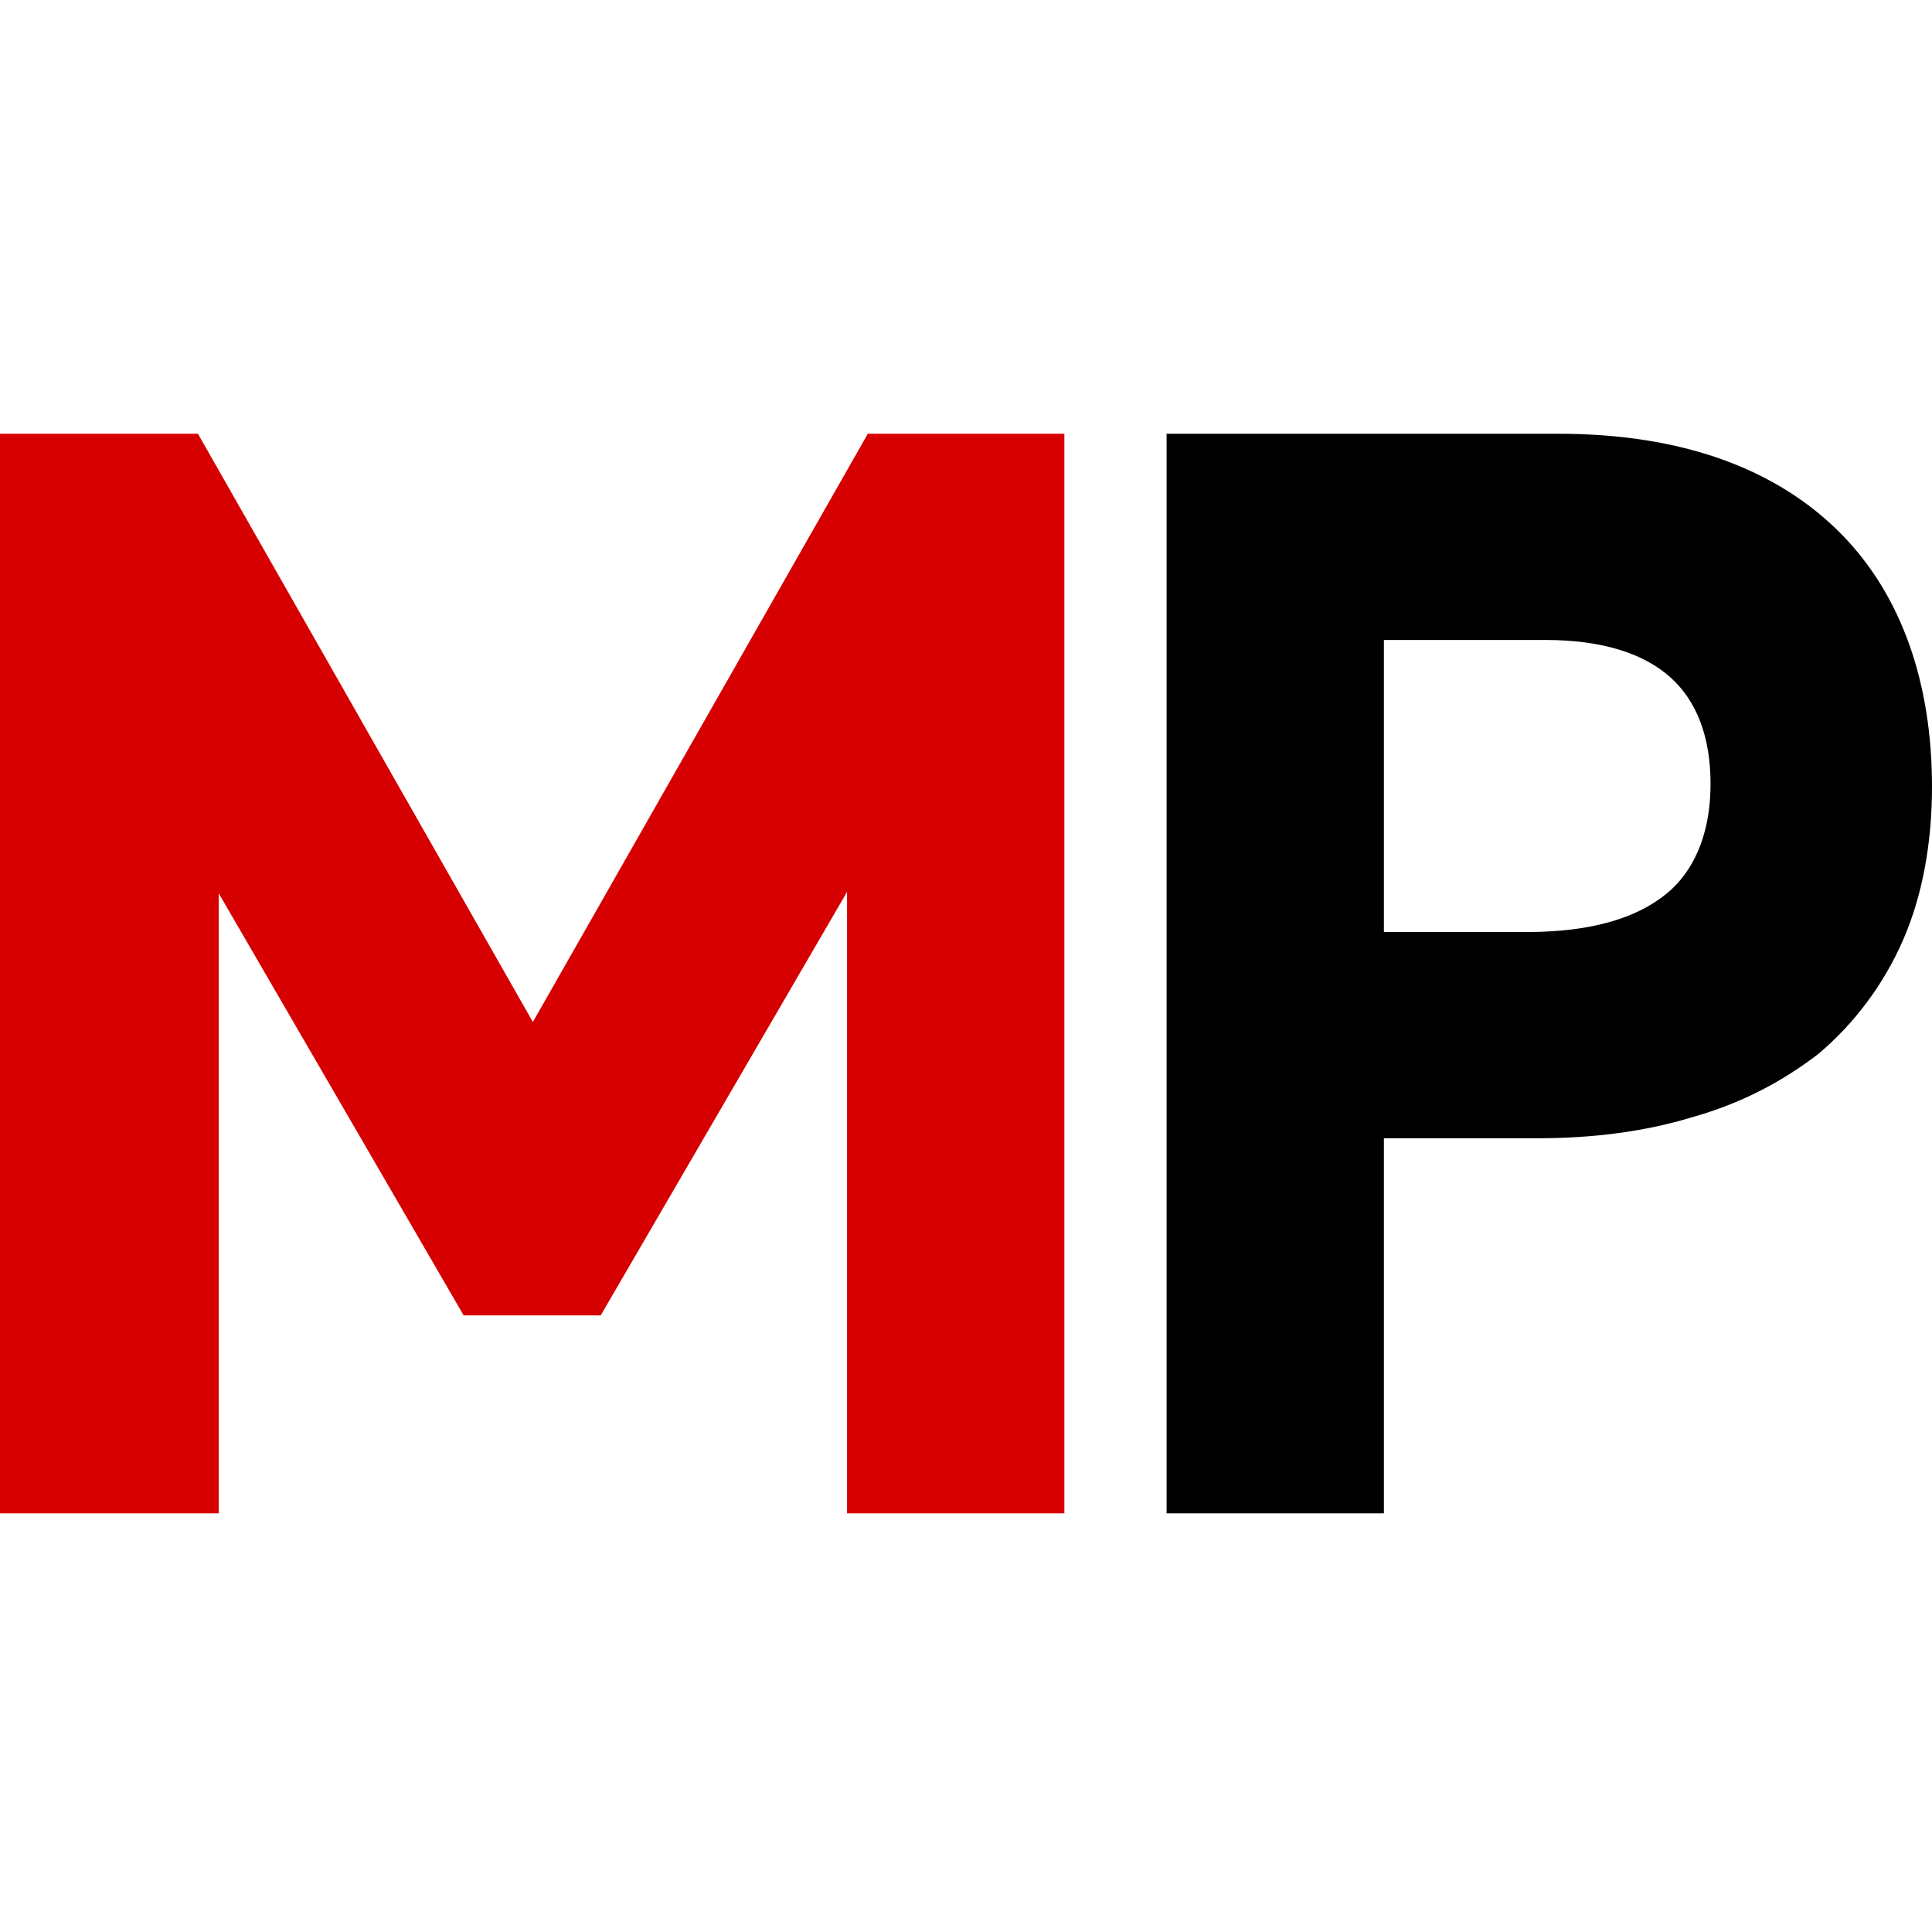
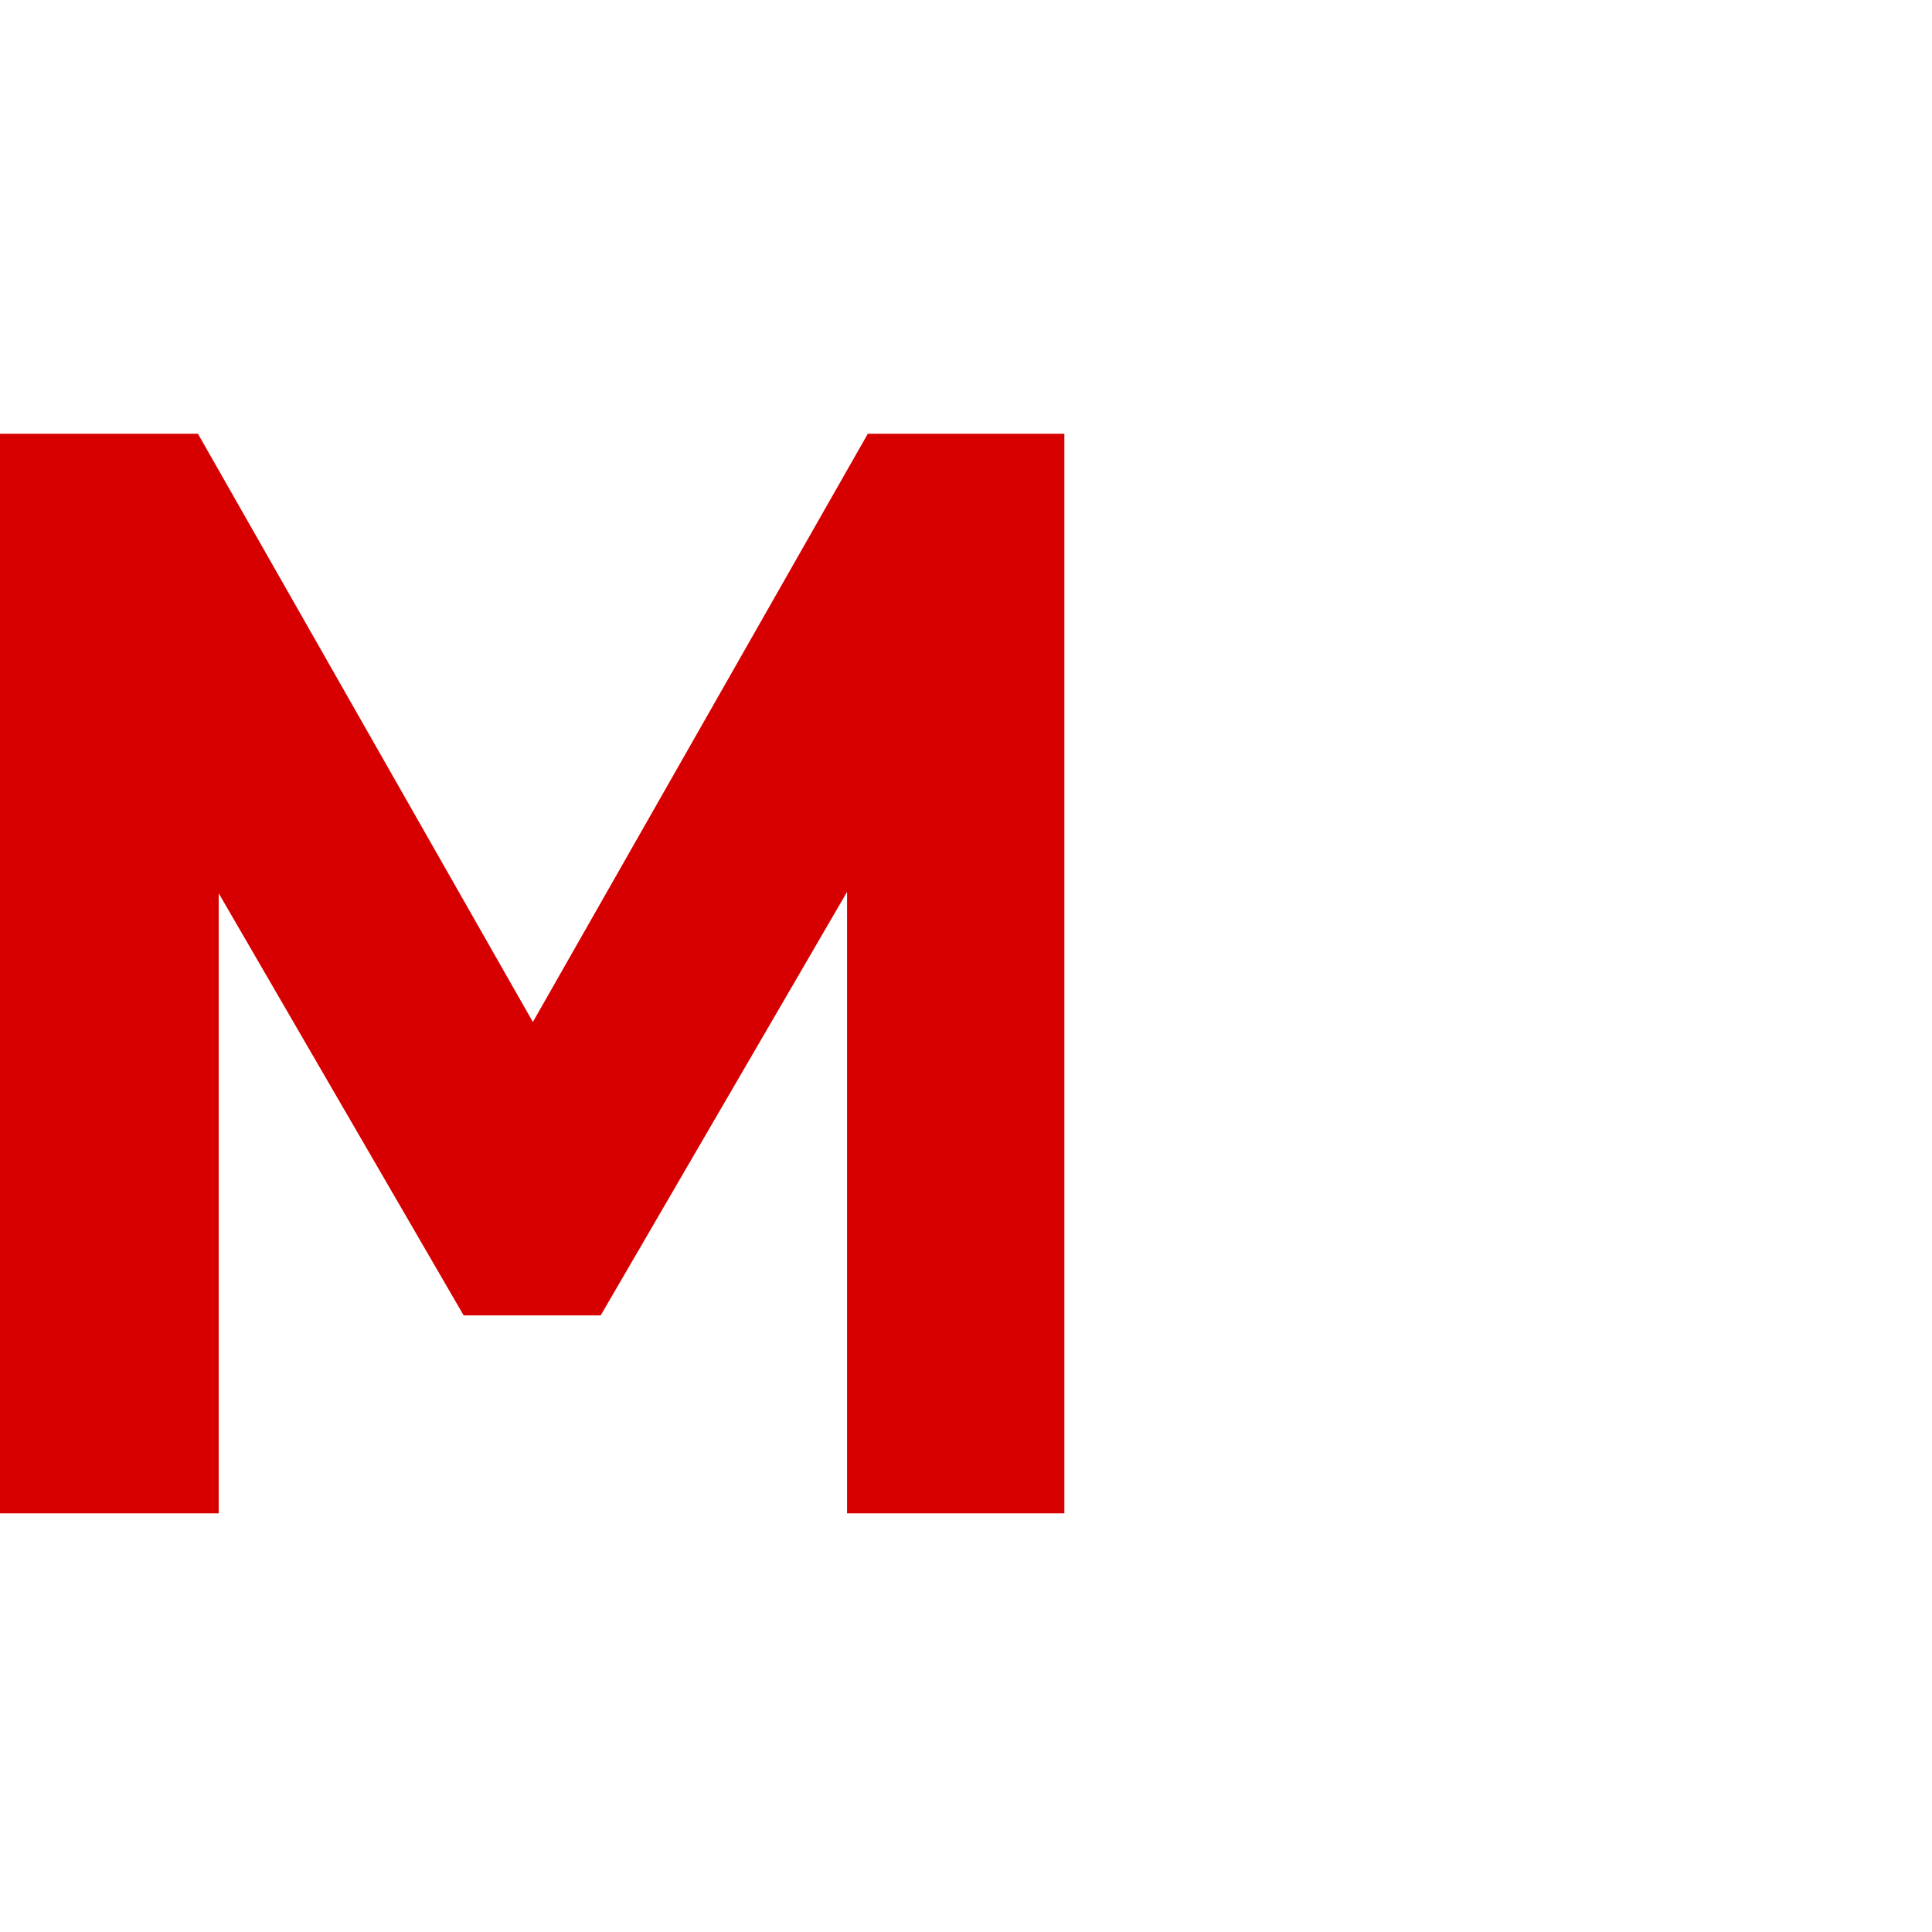
<svg xmlns="http://www.w3.org/2000/svg" width="128" height="128" viewBox="0 0 128 128" fill="none">
  <path d="M56.12 59.09V100.262H70.517V28.737H57.495L35.304 67.709L13.113 28.737H0V100.262H14.489V59.181L30.719 87.149H39.797L56.12 59.09Z" fill="#D60000" />
-   <path d="M103.241 28.737H77.29V100.262H91.687V75.412H101.865C105.625 75.412 109.018 74.953 112.044 74.037C115.345 73.12 118.096 71.652 120.48 69.818C122.865 67.801 124.79 65.233 126.074 62.299C127.358 59.365 128 55.88 128 52.12C128 45.243 125.982 39.466 122.039 35.431C117.729 31.03 111.402 28.737 103.241 28.737ZM101.132 61.749H91.687V42.4H102.416C105.992 42.4 108.835 43.226 110.669 44.876C112.411 46.435 113.328 48.819 113.328 51.937C113.328 54.963 112.411 57.347 110.76 58.906C108.651 60.832 105.442 61.749 101.132 61.749Z" fill="black" />
</svg>